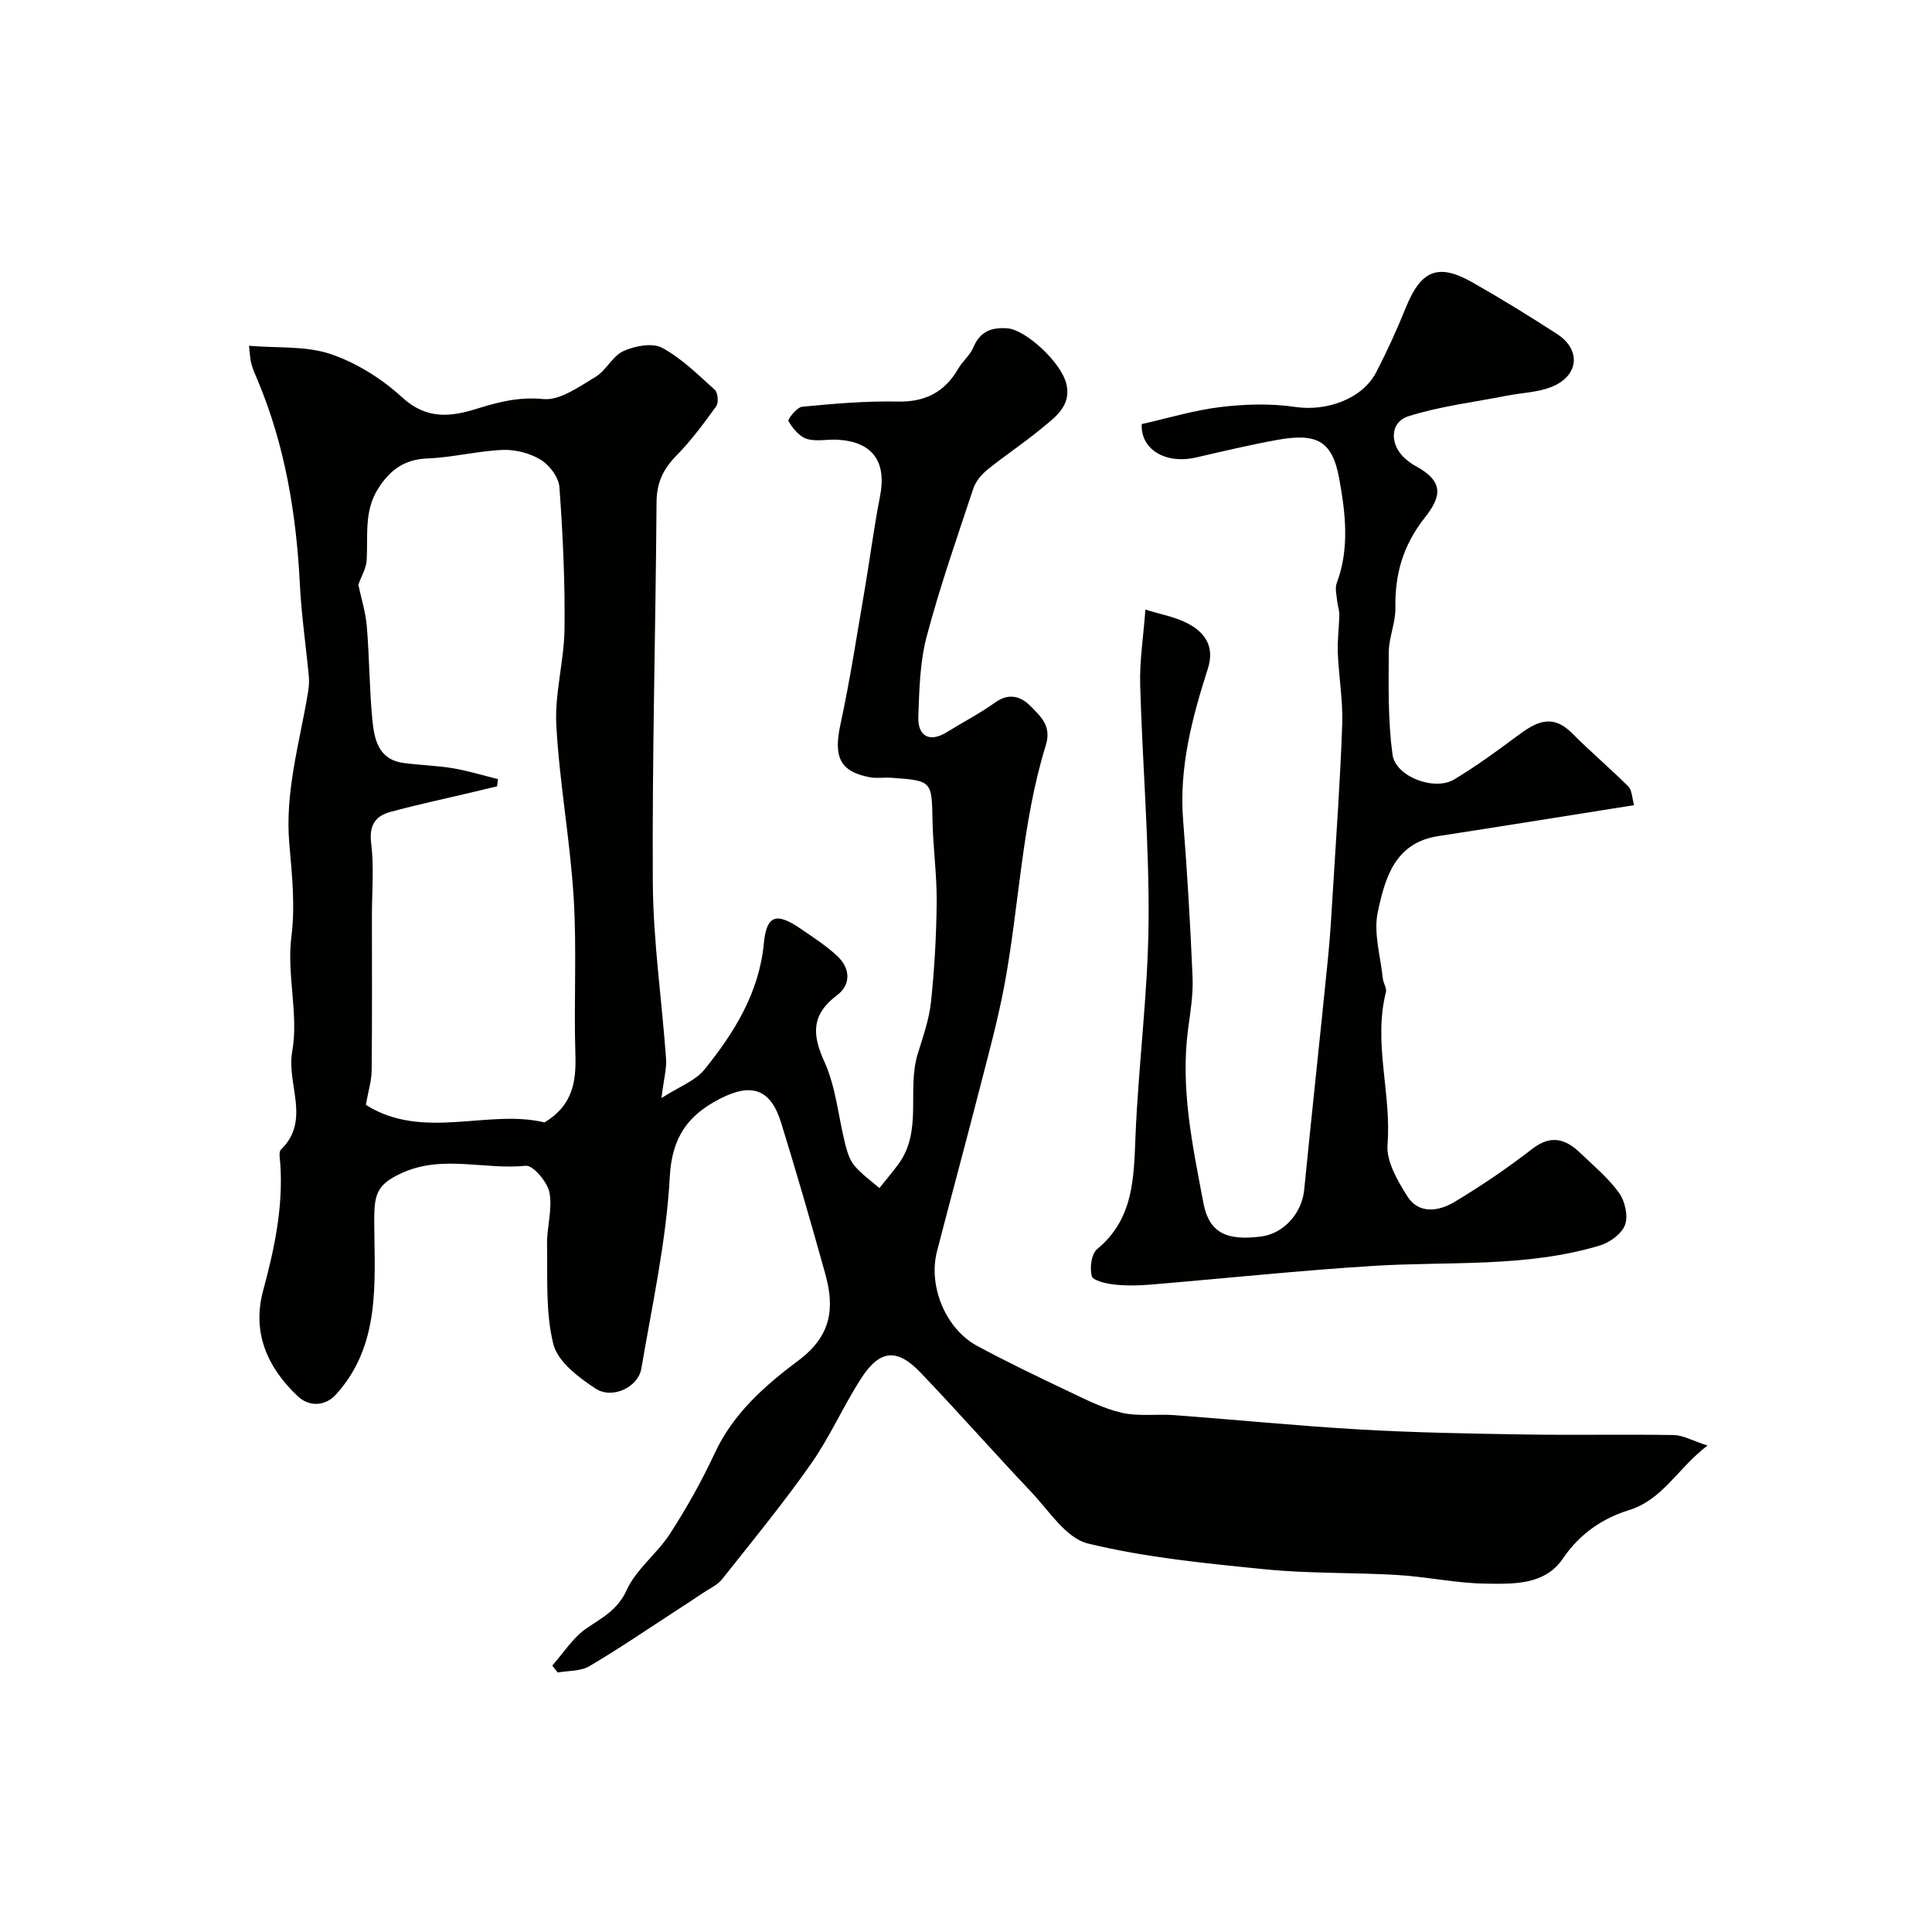
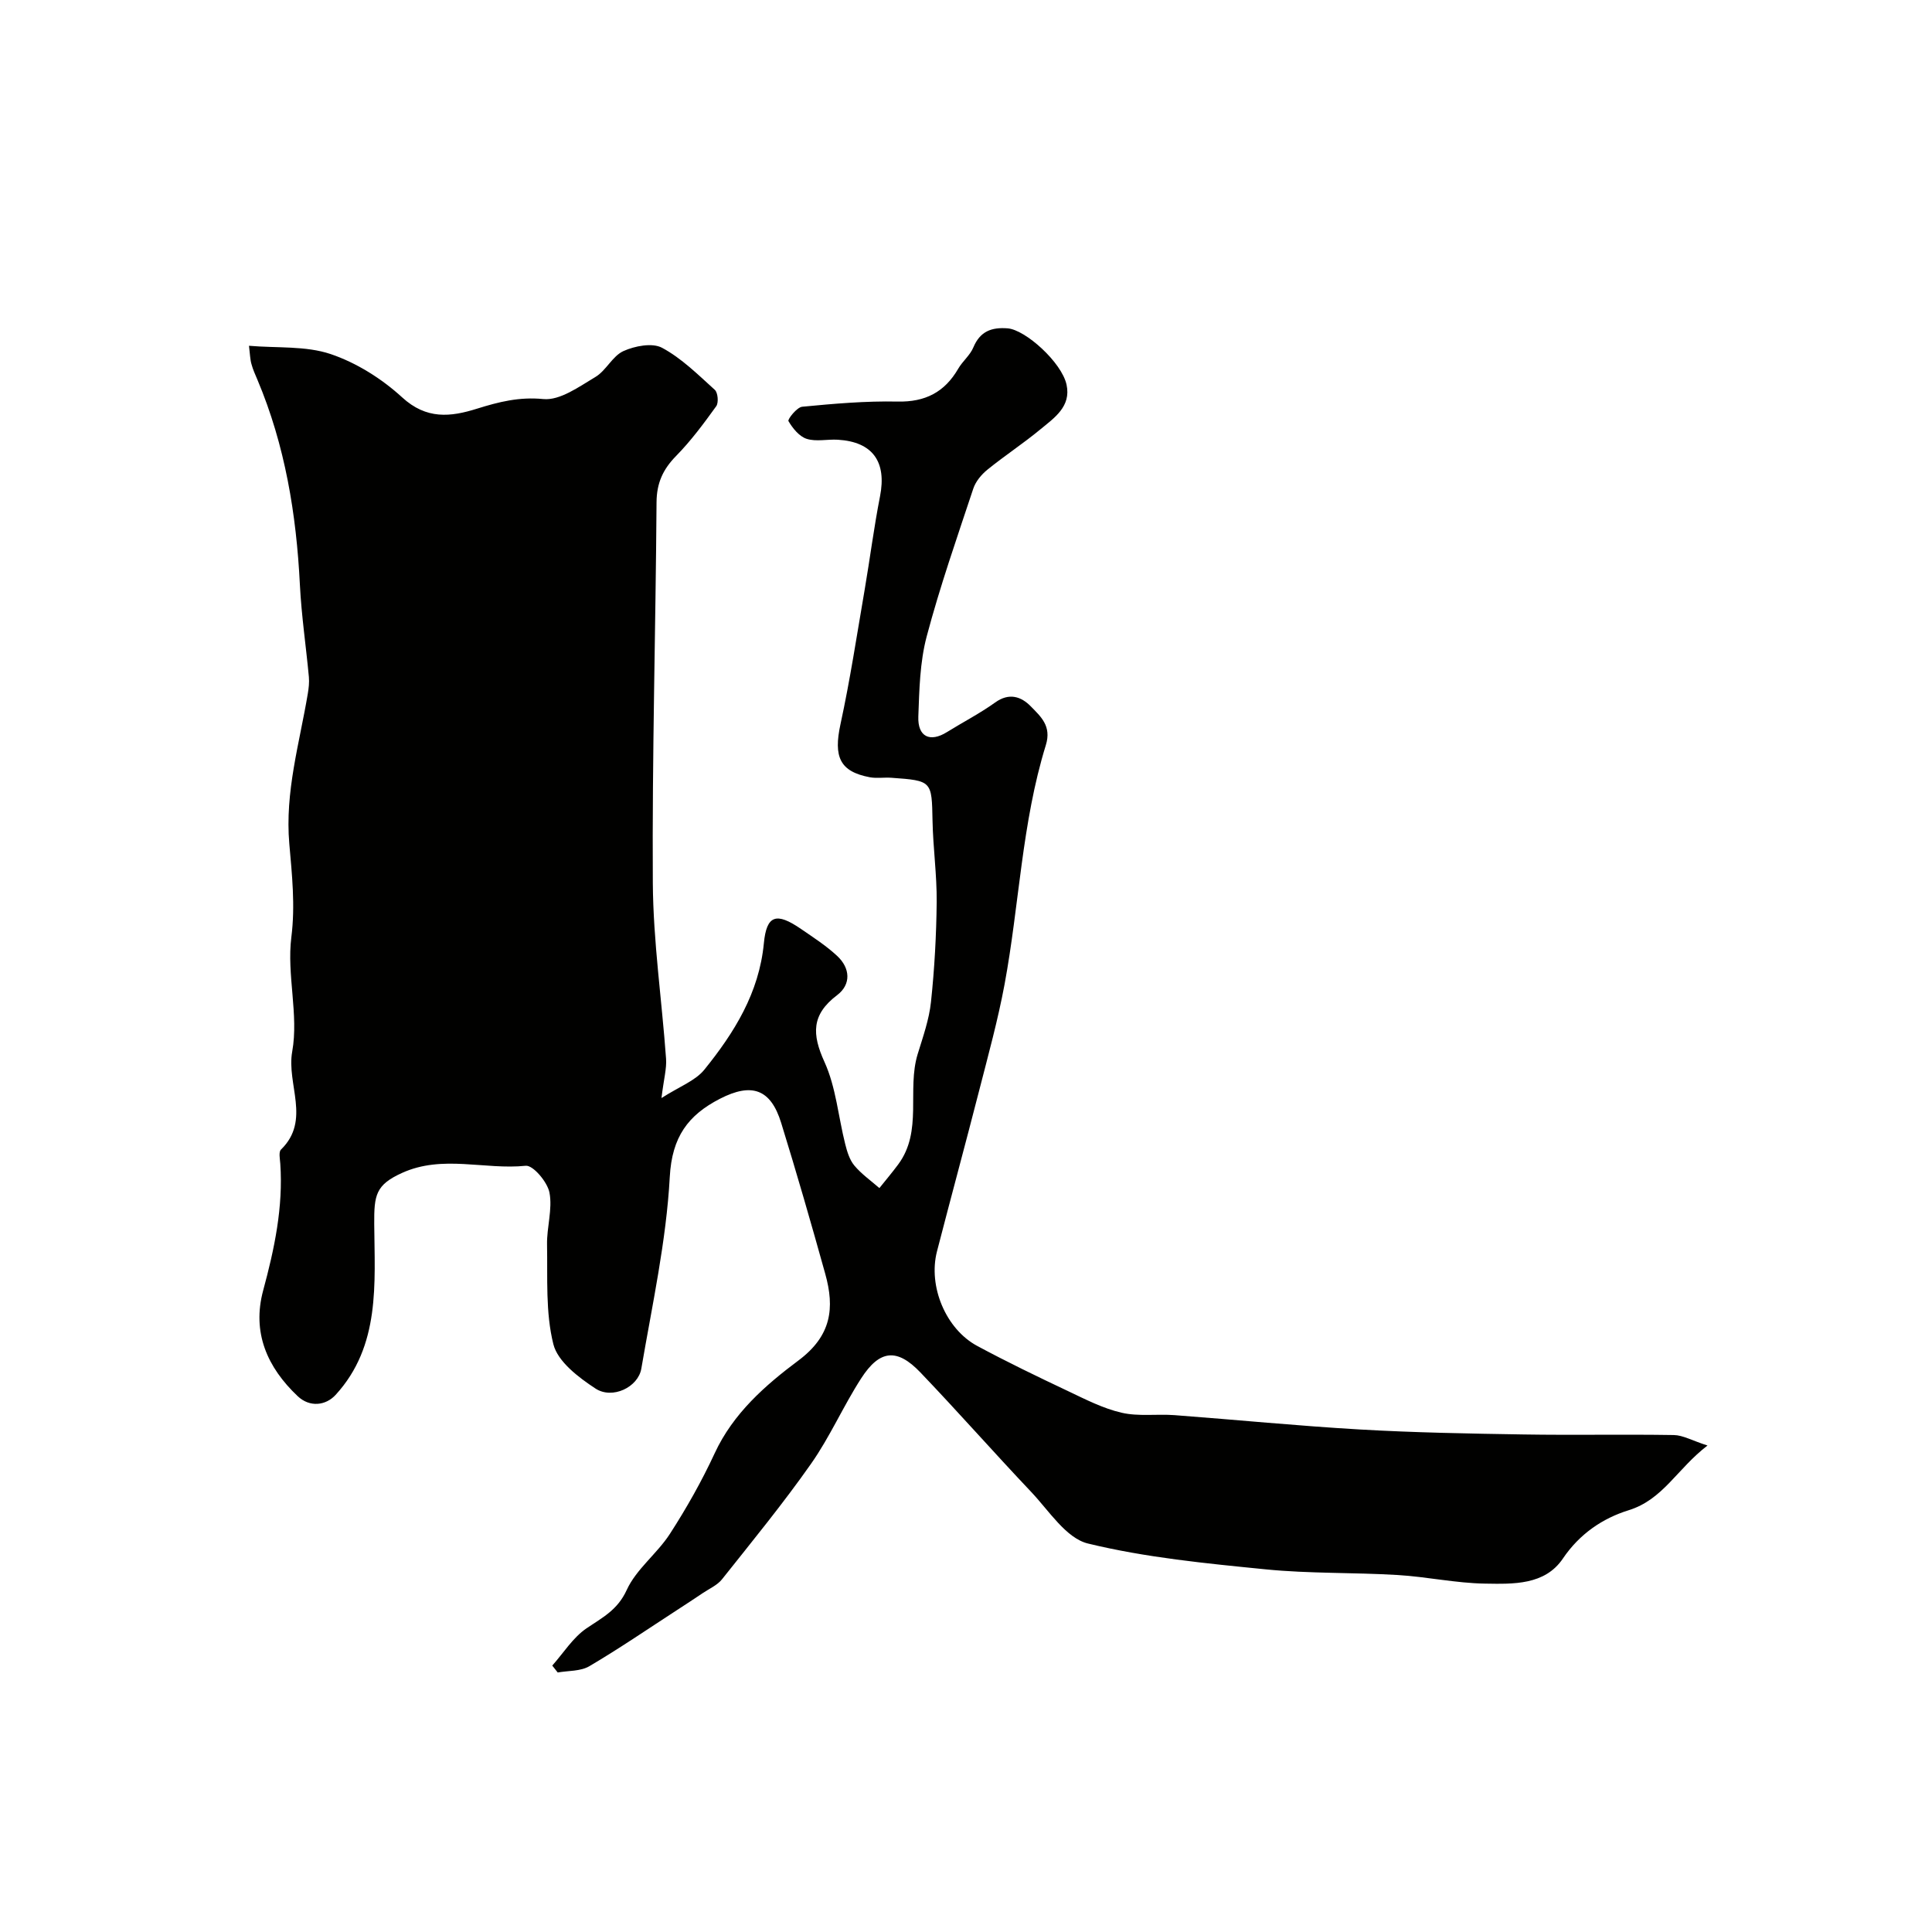
<svg xmlns="http://www.w3.org/2000/svg" enable-background="new 0 0 400 400" viewBox="0 0 400 400">
  <g fill="#010100">
-     <path d="m51.55 71.59c5.84.5 11.74-.02 16.89 1.71 5.37 1.81 10.62 5.12 14.82 8.97 5.04 4.62 10.01 4.07 15.51 2.34 4.48-1.4 8.72-2.48 13.71-1.99 3.44.34 7.4-2.55 10.79-4.57 2.22-1.32 3.53-4.33 5.8-5.36 2.36-1.07 5.99-1.77 8.01-.68 4.04 2.17 7.45 5.57 10.91 8.7.65.58.82 2.67.3 3.39-2.58 3.58-5.23 7.16-8.31 10.3-2.73 2.78-4.03 5.63-4.05 9.61-.18 26.27-.93 52.53-.77 78.79.08 12.13 1.87 24.25 2.74 36.39.15 2.04-.46 4.13-.95 8.15 3.71-2.38 7-3.56 8.88-5.88 6.19-7.66 11.33-15.88 12.32-26.17.56-5.86 2.59-6.46 7.69-2.96 2.56 1.76 5.2 3.46 7.46 5.56 2.75 2.54 2.96 5.92.01 8.15-5.33 4.04-5.23 8.08-2.6 13.85 2.37 5.22 2.85 11.3 4.28 16.97.39 1.56.9 3.26 1.89 4.45 1.48 1.77 3.44 3.14 5.19 4.67 1.3-1.63 2.64-3.21 3.88-4.88 5.16-6.94 1.76-15.41 4.05-22.88 1.09-3.55 2.37-7.14 2.75-10.79.73-6.86 1.11-13.79 1.18-20.69.05-5.6-.75-11.2-.86-16.8-.16-8.25-.08-8.31-8.51-8.91-1.49-.11-3.04.16-4.49-.11-6.22-1.18-7.52-4.23-6.06-10.97 2-9.22 3.41-18.56 5.01-27.86 1.1-6.44 1.92-12.93 3.18-19.33 1.4-7.15-1.5-11.28-8.73-11.72-2.16-.13-4.48.44-6.45-.18-1.54-.49-2.91-2.19-3.78-3.68-.21-.36 1.75-2.87 2.85-2.97 6.56-.63 13.16-1.21 19.74-1.07 5.75.12 9.75-1.95 12.57-6.82.9-1.55 2.45-2.77 3.12-4.39 1.39-3.32 3.74-4.21 7.1-3.95 3.66.28 11.19 7.02 12.2 11.67.98 4.53-2.55 6.87-5.43 9.25-3.54 2.93-7.41 5.46-10.98 8.36-1.23 1-2.41 2.43-2.9 3.9-3.37 10.15-6.91 20.28-9.65 30.61-1.41 5.32-1.53 11.04-1.73 16.59-.15 4.2 2.42 5.39 5.91 3.22 3.32-2.06 6.83-3.87 10-6.14 2.9-2.09 5.41-1.22 7.39.82 2.02 2.08 4.33 4.03 3.1 8.01-4.99 16.12-5.49 33.07-8.55 49.55-1.37 7.35-3.36 14.58-5.22 21.83-2.86 11.16-5.89 22.28-8.77 33.44-1.86 7.22 1.82 16.08 8.35 19.58 6.14 3.3 12.43 6.34 18.74 9.32 3.62 1.72 7.28 3.61 11.14 4.5 3.5.81 7.3.23 10.95.5 12.8.96 25.58 2.23 38.39 2.97 11.28.65 22.59.85 33.9 1.03 10.36.17 20.72-.05 31.08.12 1.89.03 3.76 1.13 6.98 2.17-6.35 4.87-9.18 11.19-16.36 13.41-5.34 1.66-10.12 4.87-13.58 9.99-3.74 5.54-10.3 5.28-16.11 5.19-6.04-.09-12.05-1.42-18.1-1.78-9.09-.55-18.24-.27-27.29-1.17-12.35-1.23-24.82-2.43-36.83-5.35-4.53-1.1-8.08-6.81-11.77-10.7-7.73-8.16-15.16-16.61-22.93-24.73-4.83-5.05-8.42-4.71-12.25 1.23-3.71 5.74-6.47 12.13-10.39 17.7-5.78 8.23-12.17 16.03-18.43 23.91-.97 1.22-2.61 1.93-3.96 2.84-1.75 1.18-3.51 2.33-5.28 3.48-6.06 3.93-12.02 8.02-18.24 11.68-1.81 1.06-4.34.9-6.53 1.29-.38-.48-.75-.95-1.13-1.43 2.33-2.62 4.29-5.81 7.1-7.72 3.29-2.23 6.41-3.77 8.31-7.92 1.98-4.34 6.31-7.54 8.96-11.65 3.44-5.33 6.59-10.91 9.26-16.67 3.82-8.26 10.5-14.1 17.33-19.2 6.87-5.13 7.53-10.87 5.56-17.94-2.91-10.46-5.92-20.89-9.13-31.27-2.16-6.99-6.07-8.38-12.68-4.98-6.59 3.39-9.93 7.89-10.38 16.17-.72 13.3-3.64 26.5-5.89 39.7-.66 3.85-5.99 6.41-9.48 4.13-3.51-2.3-7.82-5.57-8.73-9.18-1.65-6.57-1.18-13.71-1.31-20.62-.07-3.6 1.16-7.35.5-10.78-.42-2.18-3.39-5.7-4.91-5.55-8.52.88-17.22-2.34-25.63 1.49-5.44 2.47-5.78 4.58-5.74 10.57.09 12.28 1.32 25.21-8 35.38-2.02 2.2-5.33 2.64-7.85.26-6.3-5.96-9.5-13.17-7.14-21.9 2.33-8.61 4.16-17.24 3.54-26.23-.07-.99-.37-2.42.15-2.93 6.24-6.08 1.1-13.53 2.32-20.29 1.37-7.62-1.16-15.9-.18-23.67.83-6.61.13-12.95-.42-19.32-.94-10.72 2.1-20.81 3.83-31.12.19-1.13.32-2.31.22-3.44-.59-6.36-1.54-12.71-1.86-19.08-.73-14.63-3.07-28.88-8.79-42.45-.44-1.05-.93-2.1-1.22-3.19-.29-.94-.3-1.95-.53-3.85zm22.64 49.47c.59 2.79 1.5 5.65 1.75 8.56.54 6.41.53 12.87 1.14 19.27.39 4.07 1.18 8.34 6.45 9.07 3.4.47 6.87.53 10.25 1.1 3.15.53 6.23 1.48 9.33 2.25-.07.5-.14.99-.2 1.49-1.69.4-3.38.81-5.07 1.21-5.67 1.35-11.38 2.56-17.01 4.09-3.13.85-4.45 2.77-3.98 6.5.61 4.94.15 10.01.15 15.03 0 10.66.06 21.31-.05 31.96-.02 2.15-.7 4.28-1.2 7.16 11.79 7.48 25.42.79 36.99 3.64 5.81-3.53 6.57-8.39 6.39-14-.35-10.84.31-21.74-.36-32.55-.73-11.92-2.94-23.74-3.59-35.66-.36-6.64 1.63-13.37 1.7-20.07.11-9.75-.35-19.53-1.06-29.26-.15-2.02-2.02-4.53-3.83-5.64-2.23-1.37-5.24-2.16-7.87-2.06-5.2.2-10.35 1.56-15.54 1.76-4.81.18-7.79 2.33-10.27 6.22-3.01 4.72-2.08 9.84-2.4 14.89-.09 1.63-1.07 3.23-1.72 5.04z" />
-     <path d="m338.32 166.7c-14.12 2.24-27.34 4.37-40.57 6.41-9.05 1.4-11.03 8.83-12.5 15.77-.91 4.31.58 9.13 1.05 13.72.1.96.85 1.99.64 2.82-2.67 10.53 1.18 20.99.33 31.55-.28 3.46 2.07 7.49 4.1 10.7 2.38 3.77 6.5 3.12 9.71 1.21 5.59-3.34 11-7.03 16.15-11.01 3.89-3.02 6.92-2.07 9.97.86 2.76 2.65 5.78 5.15 7.99 8.22 1.24 1.72 1.94 4.79 1.26 6.65-.68 1.85-3.18 3.66-5.25 4.28-15.32 4.6-31.21 3.23-46.89 4.21-15.41.96-30.78 2.6-46.18 3.88-2.48.21-5.02.25-7.49-.03-1.66-.19-4.34-.8-4.6-1.74-.45-1.7-.09-4.6 1.11-5.58 7.56-6.26 7.59-14.67 7.94-23.38.61-14.81 2.58-29.59 2.71-44.39.14-16.36-1.28-32.72-1.74-49.09-.14-4.91.66-9.85 1.08-15.55 3.12.99 6.28 1.51 8.93 2.95 3.48 1.89 5.44 4.78 4 9.28-3.25 10.17-5.98 20.43-5.12 31.33.86 10.85 1.5 21.72 1.96 32.6.15 3.58-.47 7.2-.94 10.78-1.6 12.21.94 24.07 3.18 35.9 1.17 6.19 4.78 7.89 11.99 6.95 4.64-.6 8.39-4.83 8.87-9.6 1.59-16 3.33-31.99 4.93-47.99.48-4.75.75-9.53 1.04-14.3.69-11.38 1.52-22.75 1.91-34.14.17-4.91-.71-9.85-.91-14.78-.11-2.64.27-5.29.31-7.94.01-.98-.37-1.95-.46-2.94-.11-1.19-.47-2.52-.08-3.56 2.72-7.21 1.8-14.66.5-21.76-1.44-7.83-4.74-9.38-12.89-7.9-5.6 1.02-11.15 2.34-16.7 3.62-6.48 1.49-11.57-1.79-11.27-6.91 5.52-1.24 10.87-2.88 16.33-3.53 5.11-.61 10.43-.76 15.5-.01 6.35.94 13.8-1.6 16.71-7.19 2.26-4.36 4.3-8.85 6.14-13.4 3.13-7.73 6.67-9.25 13.81-5.19 5.95 3.38 11.78 6.97 17.52 10.69 4.95 3.2 4.52 8.57-1.02 10.87-2.91 1.21-6.29 1.27-9.45 1.89-6.8 1.34-13.76 2.17-20.33 4.25-3.93 1.25-3.91 5.97-.64 8.79.62.53 1.27 1.06 1.99 1.44 6.24 3.33 5.4 6.5 2 10.82-4.48 5.68-6.17 11.66-6.05 18.65.05 3.04-1.35 6.1-1.37 9.15-.04 7.07-.17 14.2.77 21.18.62 4.6 8.67 7.61 12.74 5.18 4.46-2.67 8.7-5.75 12.87-8.86 3.77-2.82 7.27-5.05 11.54-.75 3.77 3.8 7.88 7.25 11.66 11.04.79.76.77 2.33 1.21 3.88z" />
+     <path d="m51.55 71.59c5.84.5 11.74-.02 16.89 1.71 5.37 1.81 10.62 5.12 14.82 8.97 5.04 4.62 10.01 4.07 15.51 2.34 4.48-1.4 8.72-2.48 13.71-1.99 3.44.34 7.4-2.55 10.79-4.57 2.22-1.32 3.53-4.33 5.8-5.36 2.36-1.07 5.99-1.77 8.01-.68 4.04 2.17 7.45 5.57 10.91 8.7.65.58.82 2.67.3 3.39-2.58 3.58-5.23 7.16-8.31 10.3-2.73 2.78-4.03 5.63-4.05 9.61-.18 26.27-.93 52.53-.77 78.79.08 12.13 1.87 24.25 2.74 36.39.15 2.04-.46 4.13-.95 8.15 3.71-2.38 7-3.56 8.88-5.88 6.19-7.66 11.33-15.88 12.32-26.17.56-5.86 2.59-6.46 7.69-2.96 2.56 1.76 5.2 3.46 7.46 5.56 2.75 2.54 2.96 5.92.01 8.15-5.33 4.04-5.23 8.08-2.6 13.85 2.37 5.22 2.85 11.3 4.28 16.97.39 1.56.9 3.26 1.89 4.45 1.48 1.77 3.44 3.14 5.19 4.67 1.3-1.63 2.64-3.21 3.88-4.88 5.16-6.94 1.76-15.41 4.05-22.88 1.09-3.55 2.37-7.14 2.75-10.79.73-6.86 1.11-13.79 1.18-20.69.05-5.6-.75-11.2-.86-16.8-.16-8.25-.08-8.31-8.51-8.91-1.49-.11-3.04.16-4.49-.11-6.22-1.18-7.52-4.23-6.06-10.97 2-9.22 3.41-18.56 5.01-27.86 1.1-6.44 1.92-12.93 3.18-19.33 1.4-7.15-1.5-11.28-8.73-11.72-2.16-.13-4.48.44-6.45-.18-1.54-.49-2.91-2.19-3.78-3.68-.21-.36 1.75-2.87 2.85-2.97 6.56-.63 13.16-1.21 19.74-1.07 5.75.12 9.75-1.95 12.57-6.82.9-1.55 2.45-2.77 3.12-4.39 1.39-3.32 3.74-4.21 7.1-3.95 3.66.28 11.19 7.02 12.2 11.67.98 4.53-2.55 6.87-5.43 9.25-3.54 2.93-7.41 5.46-10.98 8.36-1.23 1-2.41 2.43-2.9 3.9-3.37 10.15-6.91 20.28-9.65 30.61-1.41 5.32-1.53 11.04-1.73 16.59-.15 4.2 2.42 5.39 5.91 3.22 3.32-2.06 6.83-3.87 10-6.14 2.9-2.09 5.41-1.22 7.39.82 2.02 2.08 4.33 4.03 3.1 8.01-4.99 16.12-5.49 33.07-8.55 49.55-1.37 7.35-3.36 14.58-5.22 21.83-2.86 11.16-5.89 22.28-8.77 33.44-1.86 7.22 1.82 16.08 8.35 19.58 6.14 3.3 12.43 6.34 18.74 9.32 3.62 1.72 7.28 3.61 11.14 4.5 3.5.81 7.3.23 10.95.5 12.8.96 25.58 2.23 38.39 2.97 11.28.65 22.59.85 33.9 1.03 10.36.17 20.72-.05 31.08.12 1.89.03 3.76 1.13 6.98 2.17-6.35 4.87-9.18 11.19-16.36 13.41-5.34 1.66-10.12 4.87-13.58 9.99-3.74 5.54-10.3 5.28-16.11 5.19-6.04-.09-12.05-1.42-18.1-1.78-9.09-.55-18.24-.27-27.29-1.17-12.35-1.23-24.82-2.43-36.83-5.35-4.53-1.1-8.08-6.81-11.77-10.7-7.73-8.16-15.16-16.61-22.93-24.73-4.83-5.05-8.42-4.71-12.25 1.23-3.71 5.74-6.47 12.13-10.39 17.7-5.78 8.23-12.17 16.03-18.43 23.91-.97 1.22-2.61 1.93-3.96 2.84-1.75 1.18-3.51 2.33-5.28 3.48-6.06 3.93-12.02 8.02-18.24 11.68-1.81 1.06-4.34.9-6.53 1.29-.38-.48-.75-.95-1.13-1.43 2.33-2.62 4.29-5.81 7.1-7.72 3.29-2.23 6.41-3.77 8.31-7.92 1.98-4.34 6.31-7.54 8.96-11.65 3.44-5.33 6.59-10.91 9.26-16.67 3.82-8.26 10.5-14.1 17.33-19.2 6.87-5.13 7.53-10.87 5.56-17.94-2.91-10.46-5.92-20.89-9.13-31.27-2.16-6.99-6.07-8.38-12.68-4.98-6.59 3.39-9.93 7.89-10.38 16.17-.72 13.3-3.64 26.5-5.89 39.7-.66 3.85-5.99 6.41-9.48 4.13-3.51-2.3-7.82-5.57-8.73-9.18-1.65-6.57-1.18-13.71-1.31-20.62-.07-3.6 1.16-7.35.5-10.78-.42-2.18-3.39-5.7-4.91-5.55-8.52.88-17.22-2.34-25.63 1.49-5.44 2.47-5.78 4.58-5.74 10.57.09 12.28 1.32 25.21-8 35.38-2.02 2.2-5.33 2.64-7.85.26-6.3-5.96-9.5-13.17-7.14-21.9 2.33-8.61 4.16-17.24 3.54-26.23-.07-.99-.37-2.42.15-2.93 6.24-6.08 1.1-13.53 2.32-20.29 1.37-7.62-1.16-15.9-.18-23.67.83-6.61.13-12.95-.42-19.32-.94-10.72 2.1-20.81 3.83-31.12.19-1.13.32-2.31.22-3.44-.59-6.36-1.54-12.71-1.86-19.08-.73-14.63-3.07-28.88-8.79-42.45-.44-1.05-.93-2.1-1.22-3.19-.29-.94-.3-1.95-.53-3.85zm22.64 49.47z" />
  </g>
</svg>